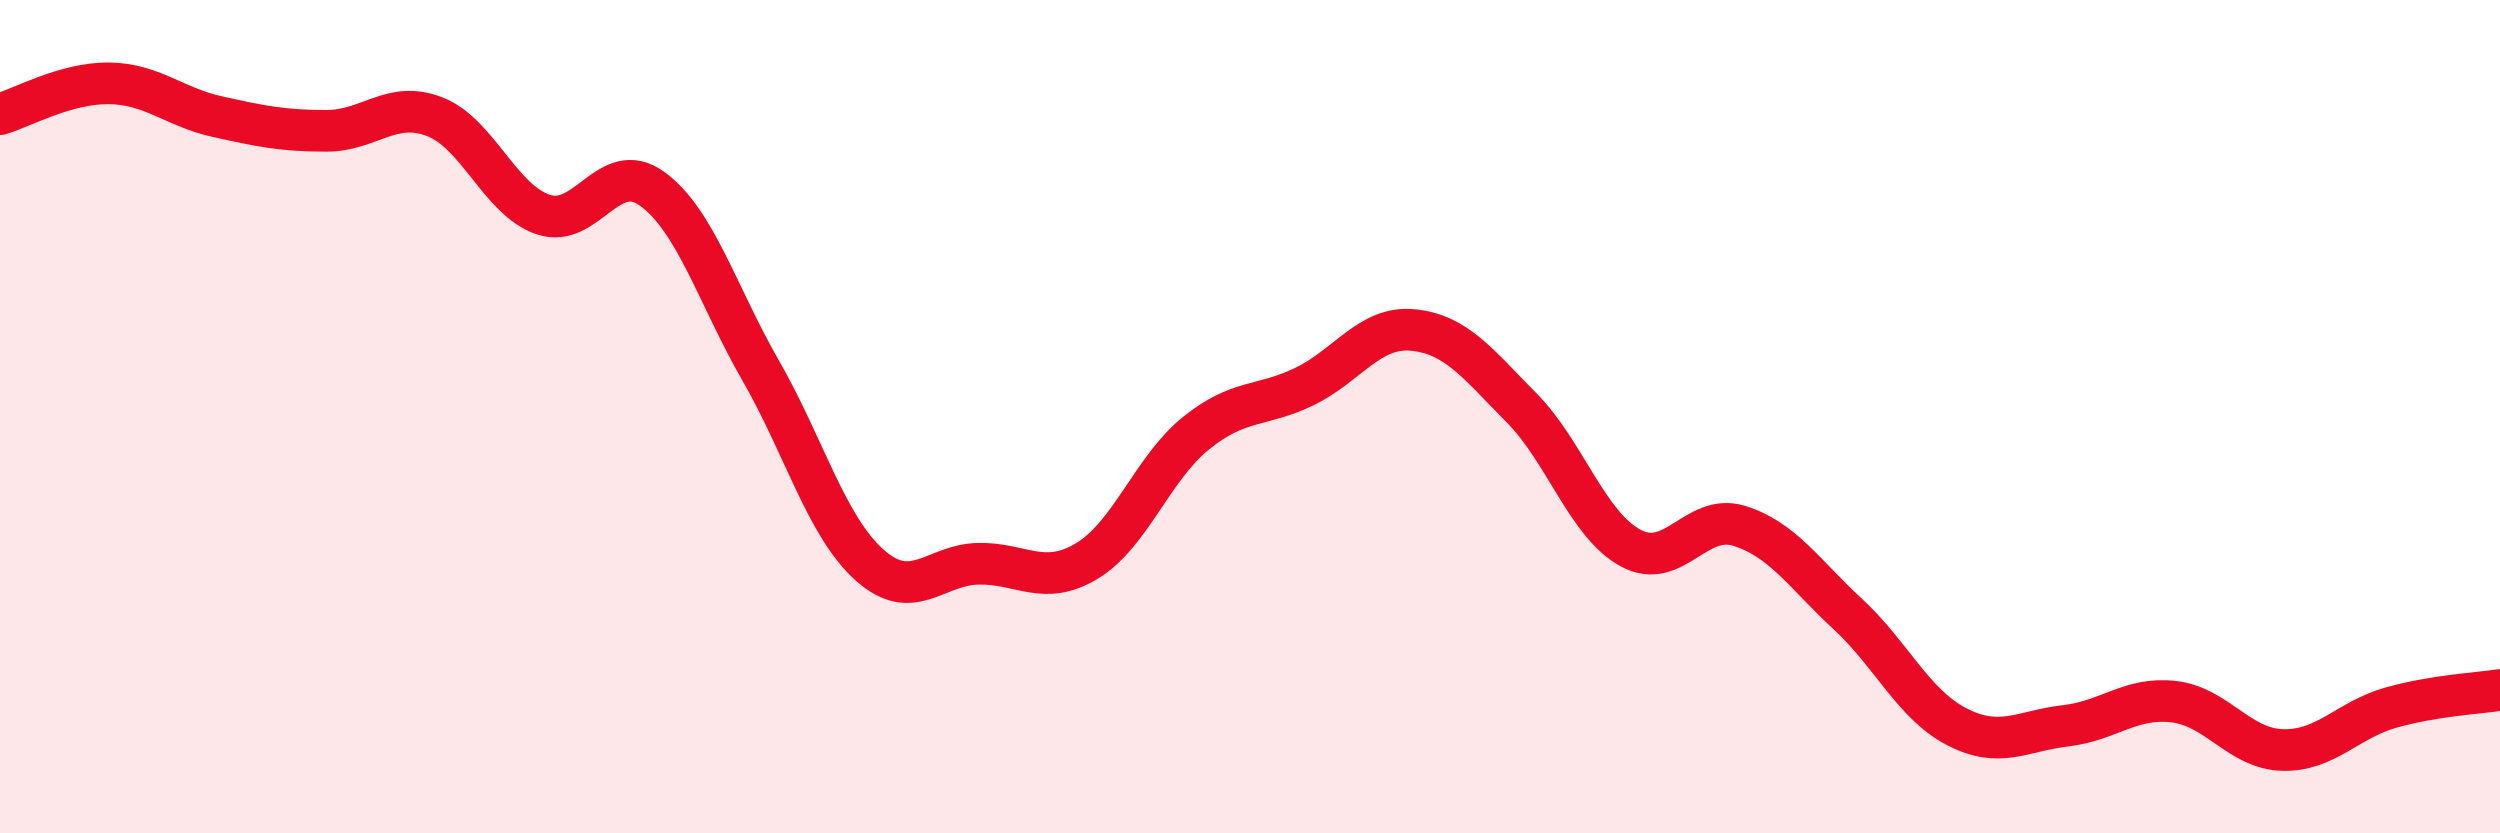
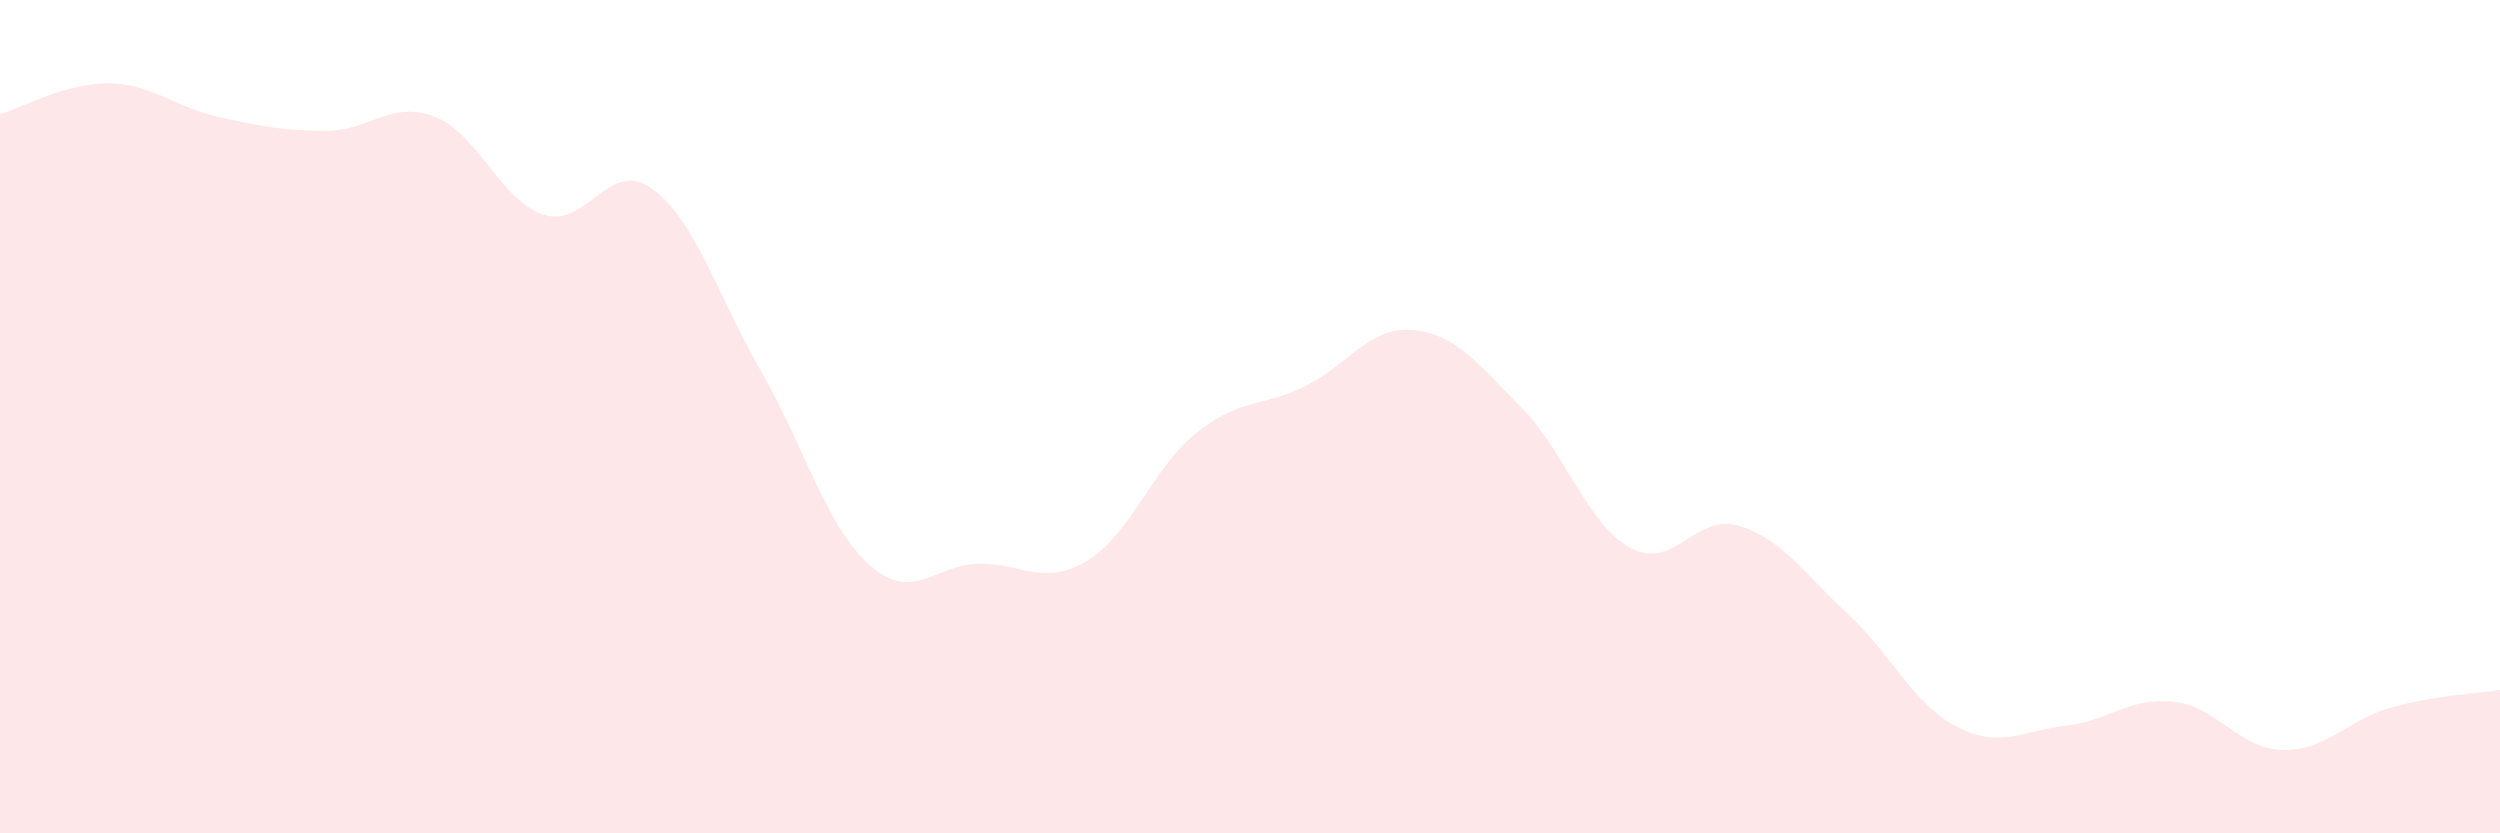
<svg xmlns="http://www.w3.org/2000/svg" width="60" height="20" viewBox="0 0 60 20">
  <path d="M 0,2.74 C 0.52,2.59 1.57,1.99 2.61,2 C 3.65,2.01 4.18,2.57 5.22,2.8 C 6.26,3.03 6.79,3.14 7.83,3.14 C 8.87,3.14 9.39,2.4 10.43,2.8 C 11.47,3.2 12,4.8 13.04,5.15 C 14.08,5.5 14.61,3.78 15.65,4.53 C 16.69,5.28 17.22,7.09 18.26,8.9 C 19.3,10.71 19.83,12.63 20.87,13.56 C 21.91,14.49 22.44,13.55 23.48,13.53 C 24.52,13.51 25.05,14.09 26.09,13.46 C 27.13,12.83 27.66,11.24 28.7,10.4 C 29.74,9.56 30.26,9.78 31.3,9.28 C 32.34,8.78 32.87,7.82 33.91,7.92 C 34.95,8.02 35.48,8.74 36.52,9.79 C 37.56,10.84 38.09,12.58 39.13,13.15 C 40.17,13.72 40.7,12.3 41.74,12.62 C 42.78,12.94 43.31,13.78 44.35,14.74 C 45.39,15.7 45.92,16.9 46.96,17.44 C 48,17.98 48.53,17.54 49.57,17.42 C 50.61,17.3 51.13,16.72 52.17,16.84 C 53.21,16.96 53.74,17.97 54.78,18 C 55.82,18.03 56.35,17.27 57.39,16.98 C 58.43,16.69 59.48,16.64 60,16.56L60 20L0 20Z" fill="#EB0A25" opacity="0.1" stroke-linecap="round" stroke-linejoin="round" />
-   <path d="M 0,2.74 C 0.52,2.59 1.57,1.99 2.61,2 C 3.65,2.01 4.18,2.57 5.22,2.8 C 6.26,3.03 6.79,3.14 7.83,3.14 C 8.87,3.14 9.39,2.4 10.43,2.8 C 11.47,3.2 12,4.8 13.04,5.15 C 14.08,5.5 14.61,3.78 15.65,4.53 C 16.69,5.28 17.22,7.09 18.26,8.9 C 19.3,10.71 19.83,12.63 20.87,13.56 C 21.91,14.49 22.44,13.55 23.48,13.53 C 24.52,13.51 25.05,14.09 26.09,13.46 C 27.13,12.83 27.66,11.24 28.7,10.4 C 29.74,9.56 30.26,9.78 31.3,9.28 C 32.34,8.78 32.87,7.82 33.91,7.92 C 34.95,8.02 35.48,8.74 36.52,9.79 C 37.56,10.84 38.09,12.58 39.13,13.15 C 40.17,13.72 40.7,12.3 41.74,12.62 C 42.78,12.94 43.31,13.78 44.35,14.74 C 45.39,15.7 45.92,16.9 46.96,17.44 C 48,17.98 48.53,17.54 49.57,17.42 C 50.61,17.3 51.13,16.72 52.17,16.84 C 53.21,16.96 53.74,17.97 54.78,18 C 55.82,18.03 56.35,17.27 57.39,16.98 C 58.43,16.69 59.48,16.64 60,16.56" stroke="#EB0A25" stroke-width="1" fill="none" stroke-linecap="round" stroke-linejoin="round" />
</svg>